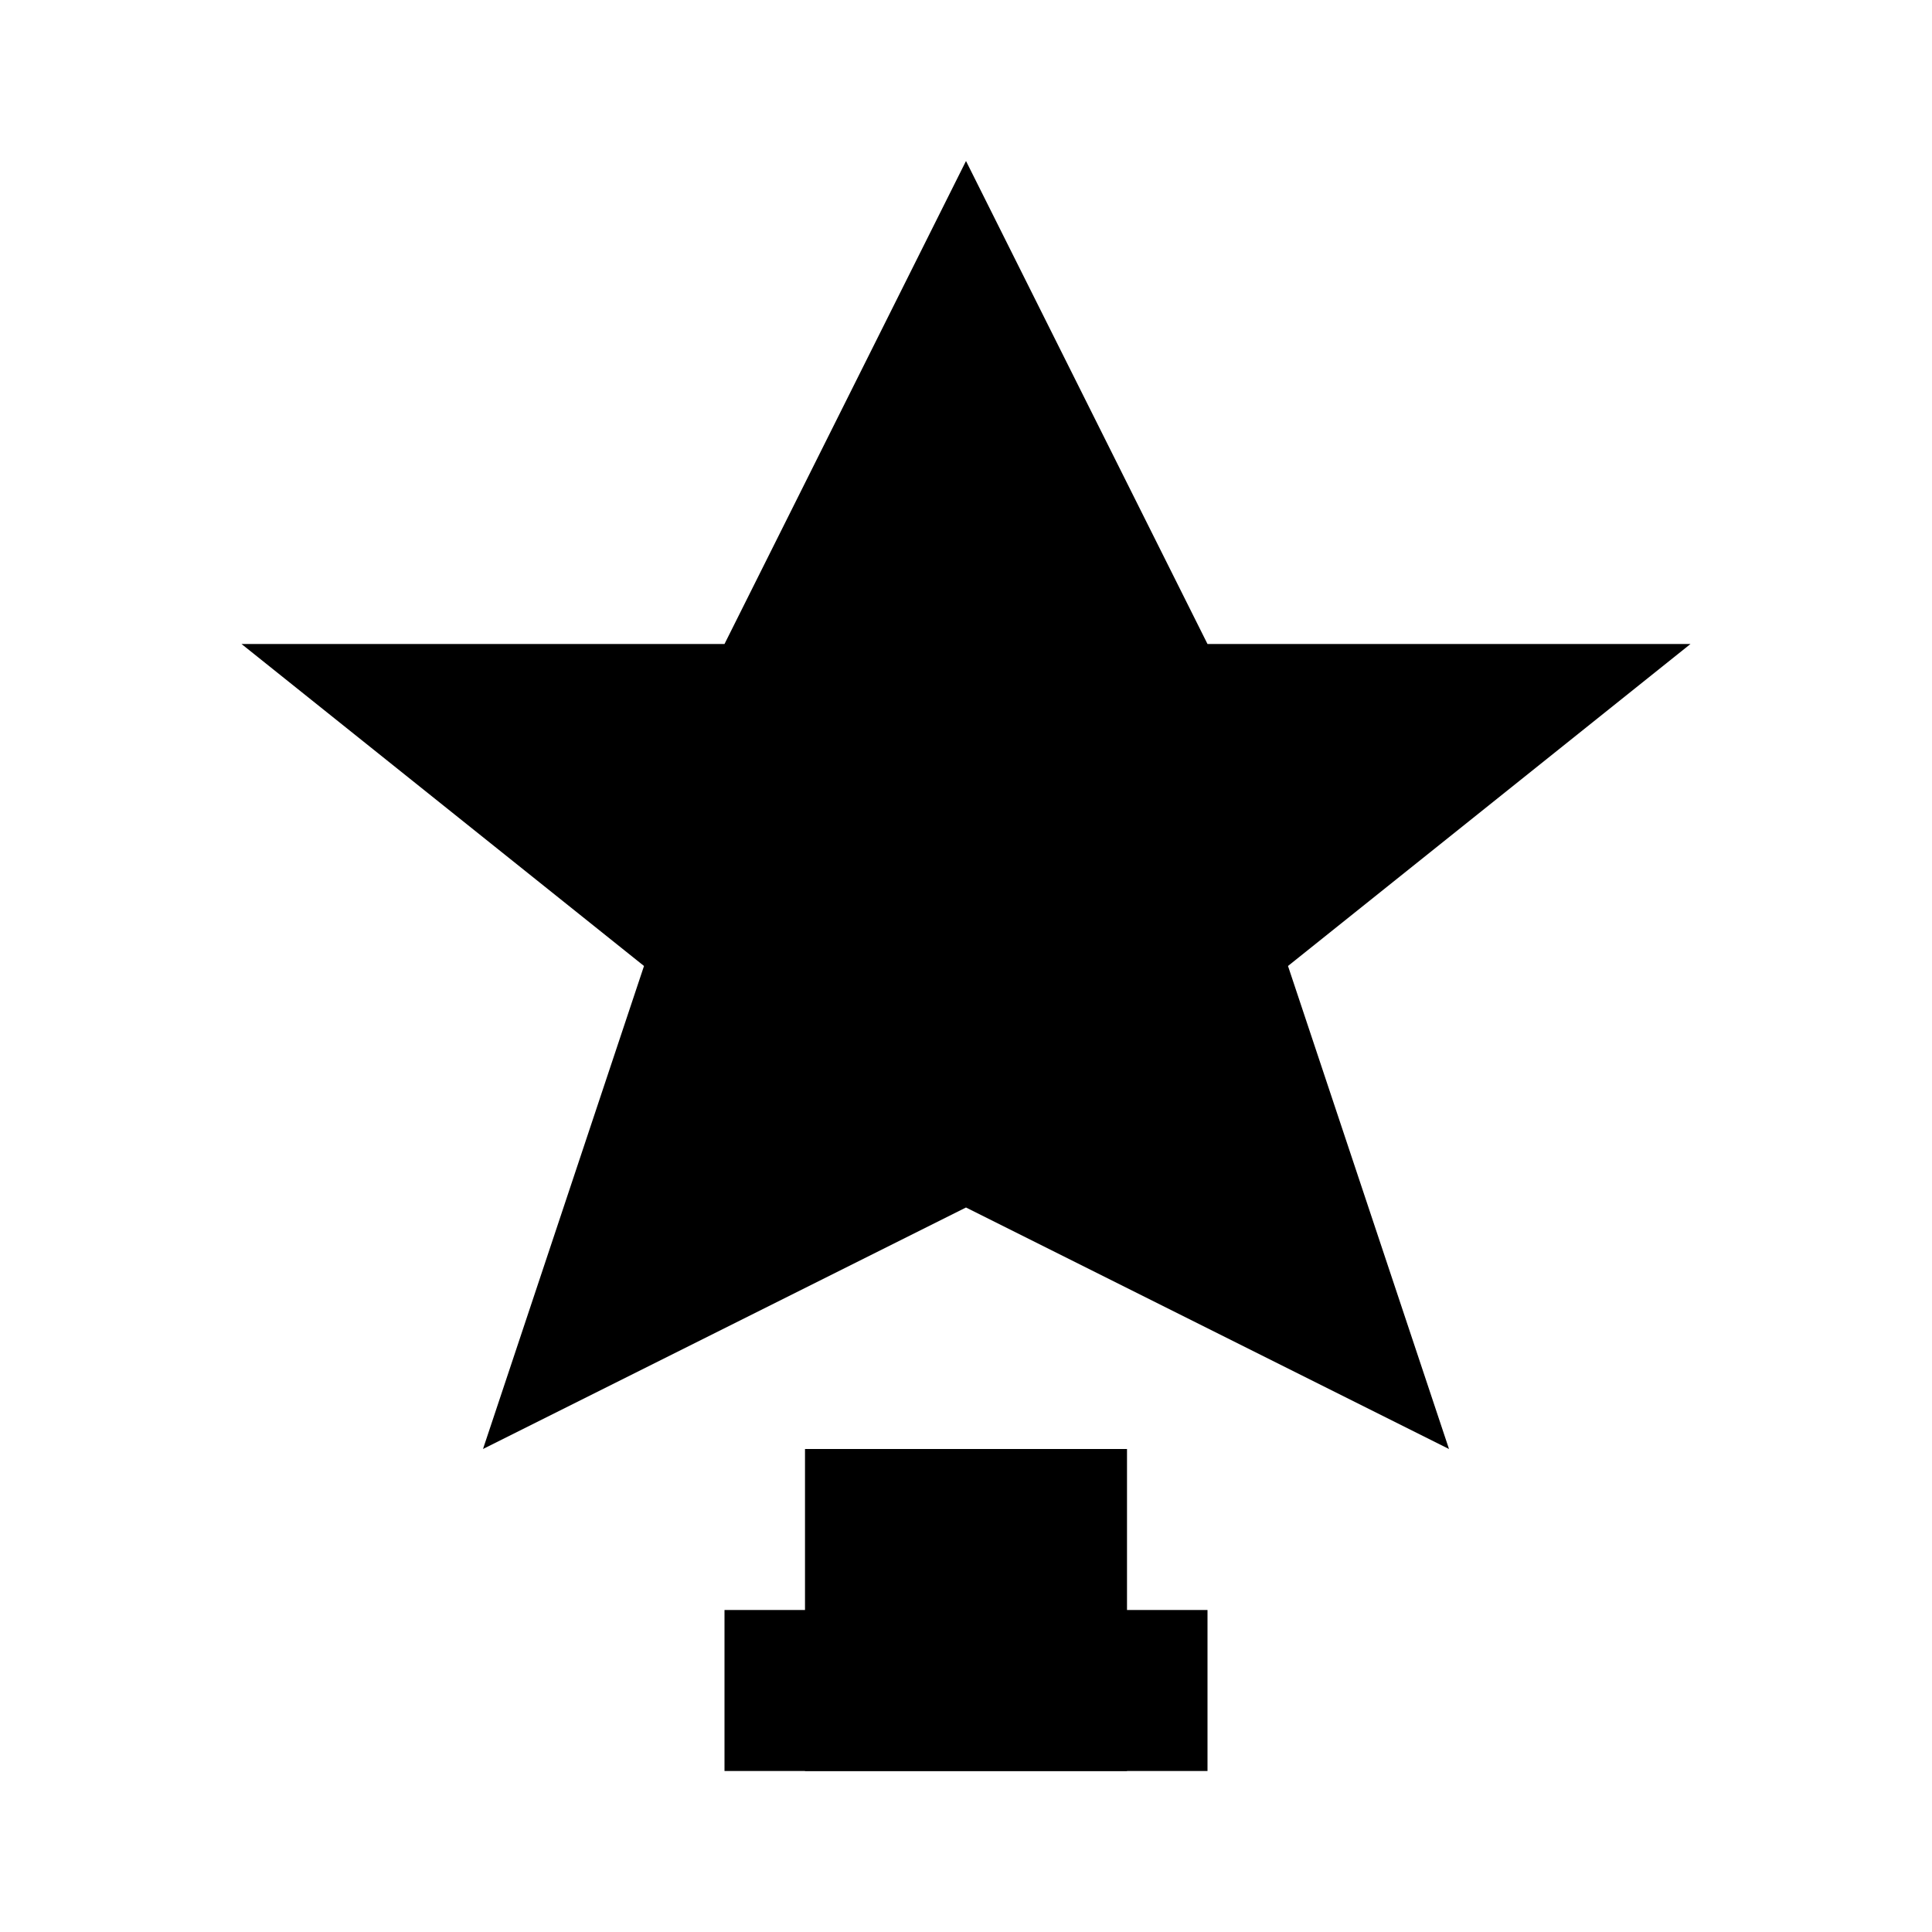
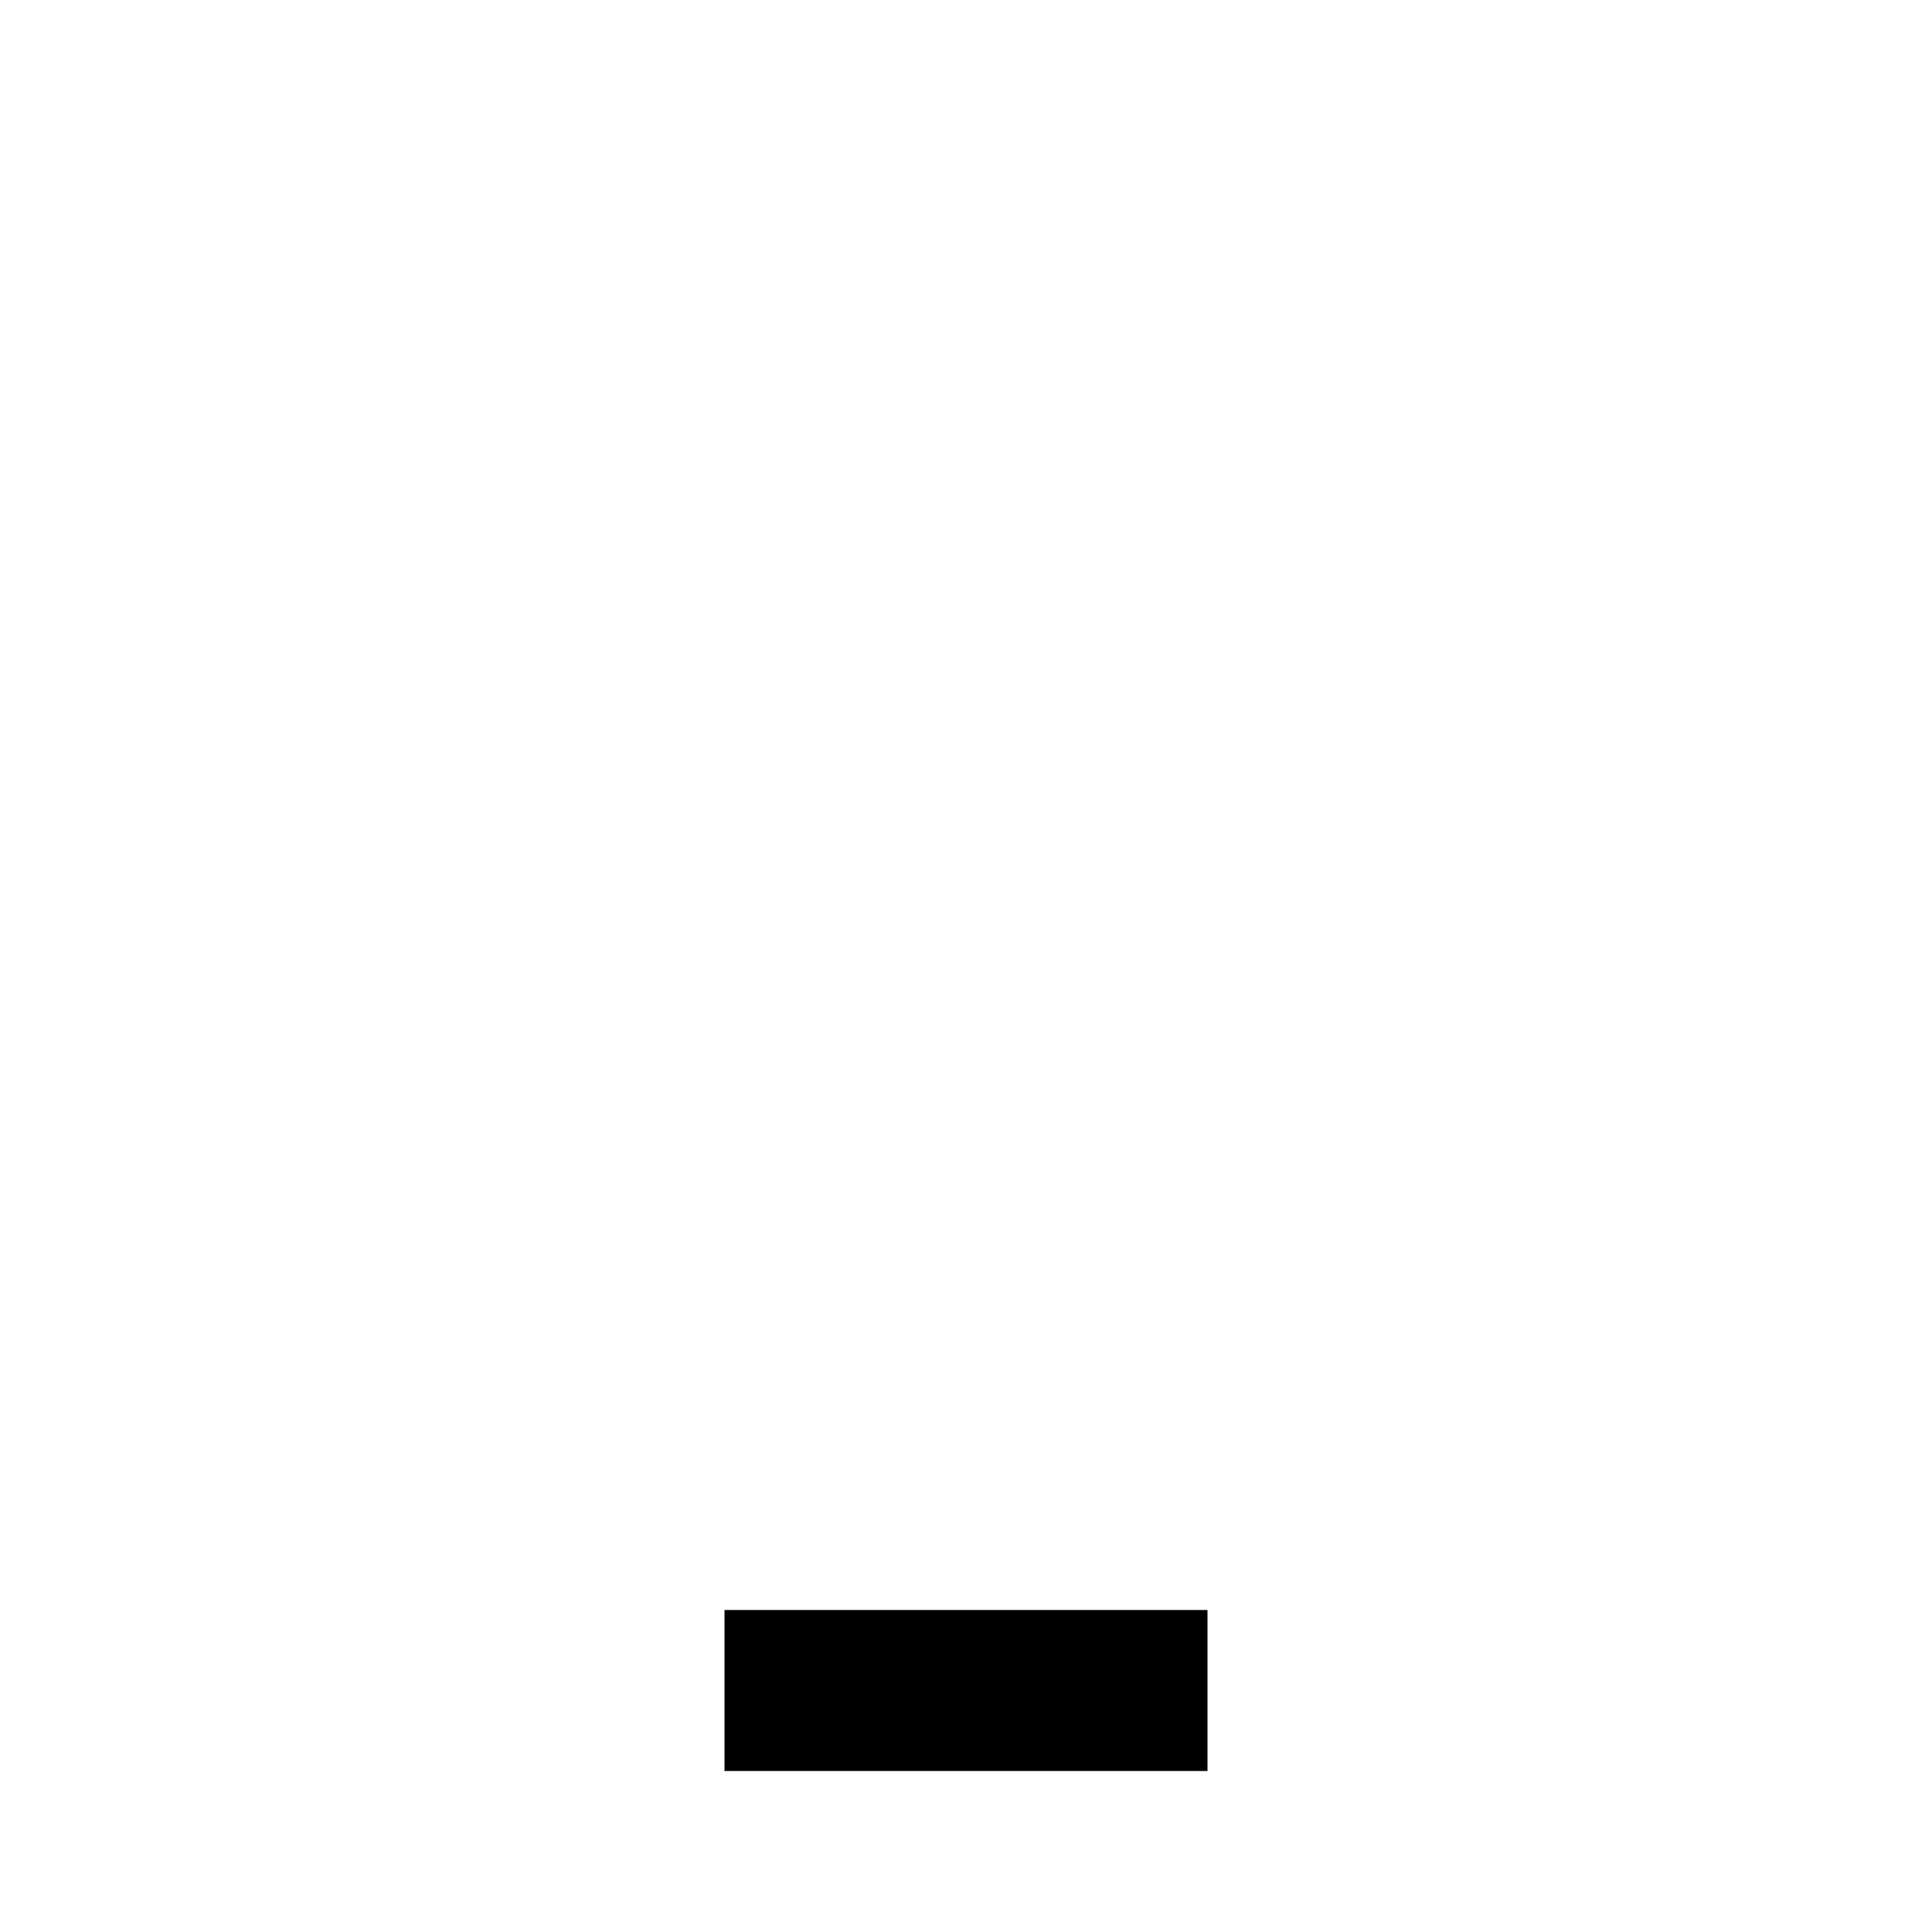
<svg xmlns="http://www.w3.org/2000/svg" width="24" height="24" viewBox="0 0 24 24" fill="none">
-   <path d="M12 2L15 8H21L16 12L18 18L12 15L6 18L8 12L3 8H9L12 2Z" fill="currentColor" />
-   <rect x="10" y="18" width="4" height="4" fill="currentColor" />
  <rect x="9" y="20" width="6" height="2" fill="currentColor" />
</svg>